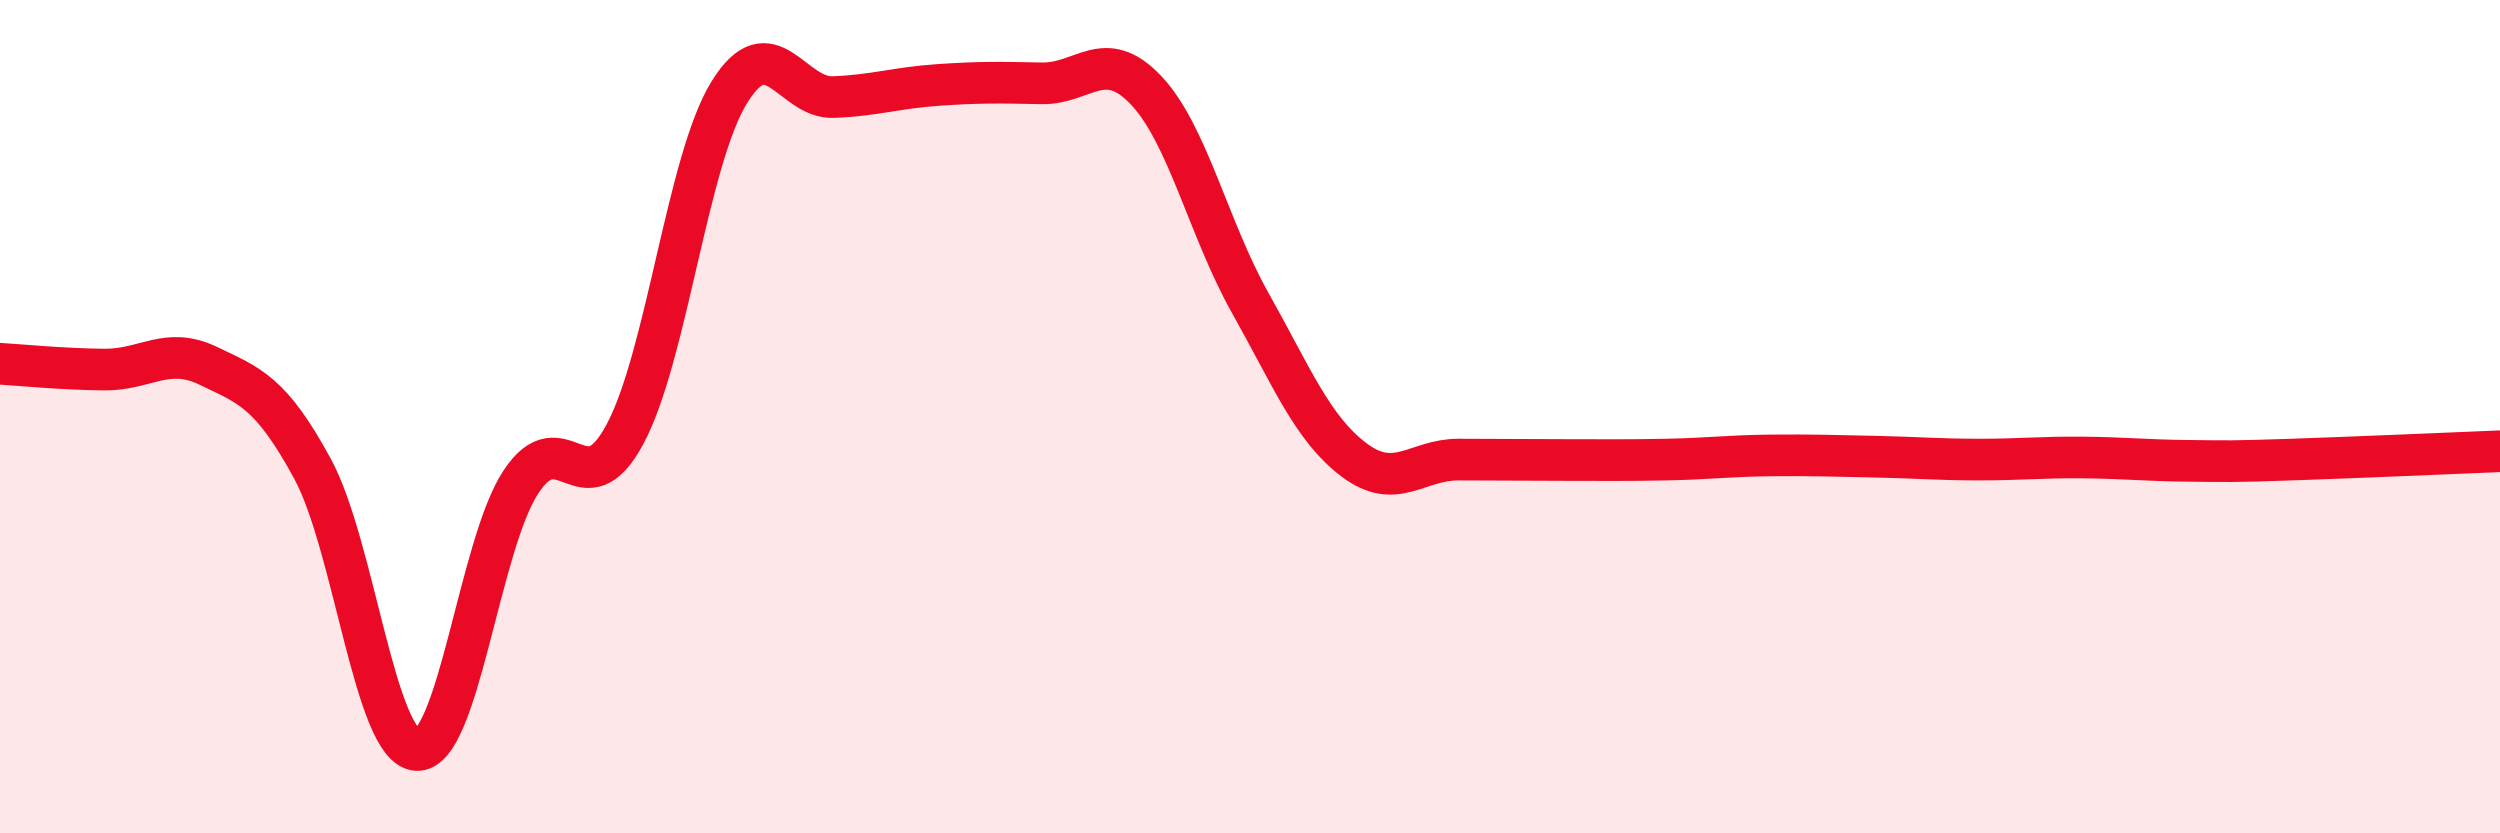
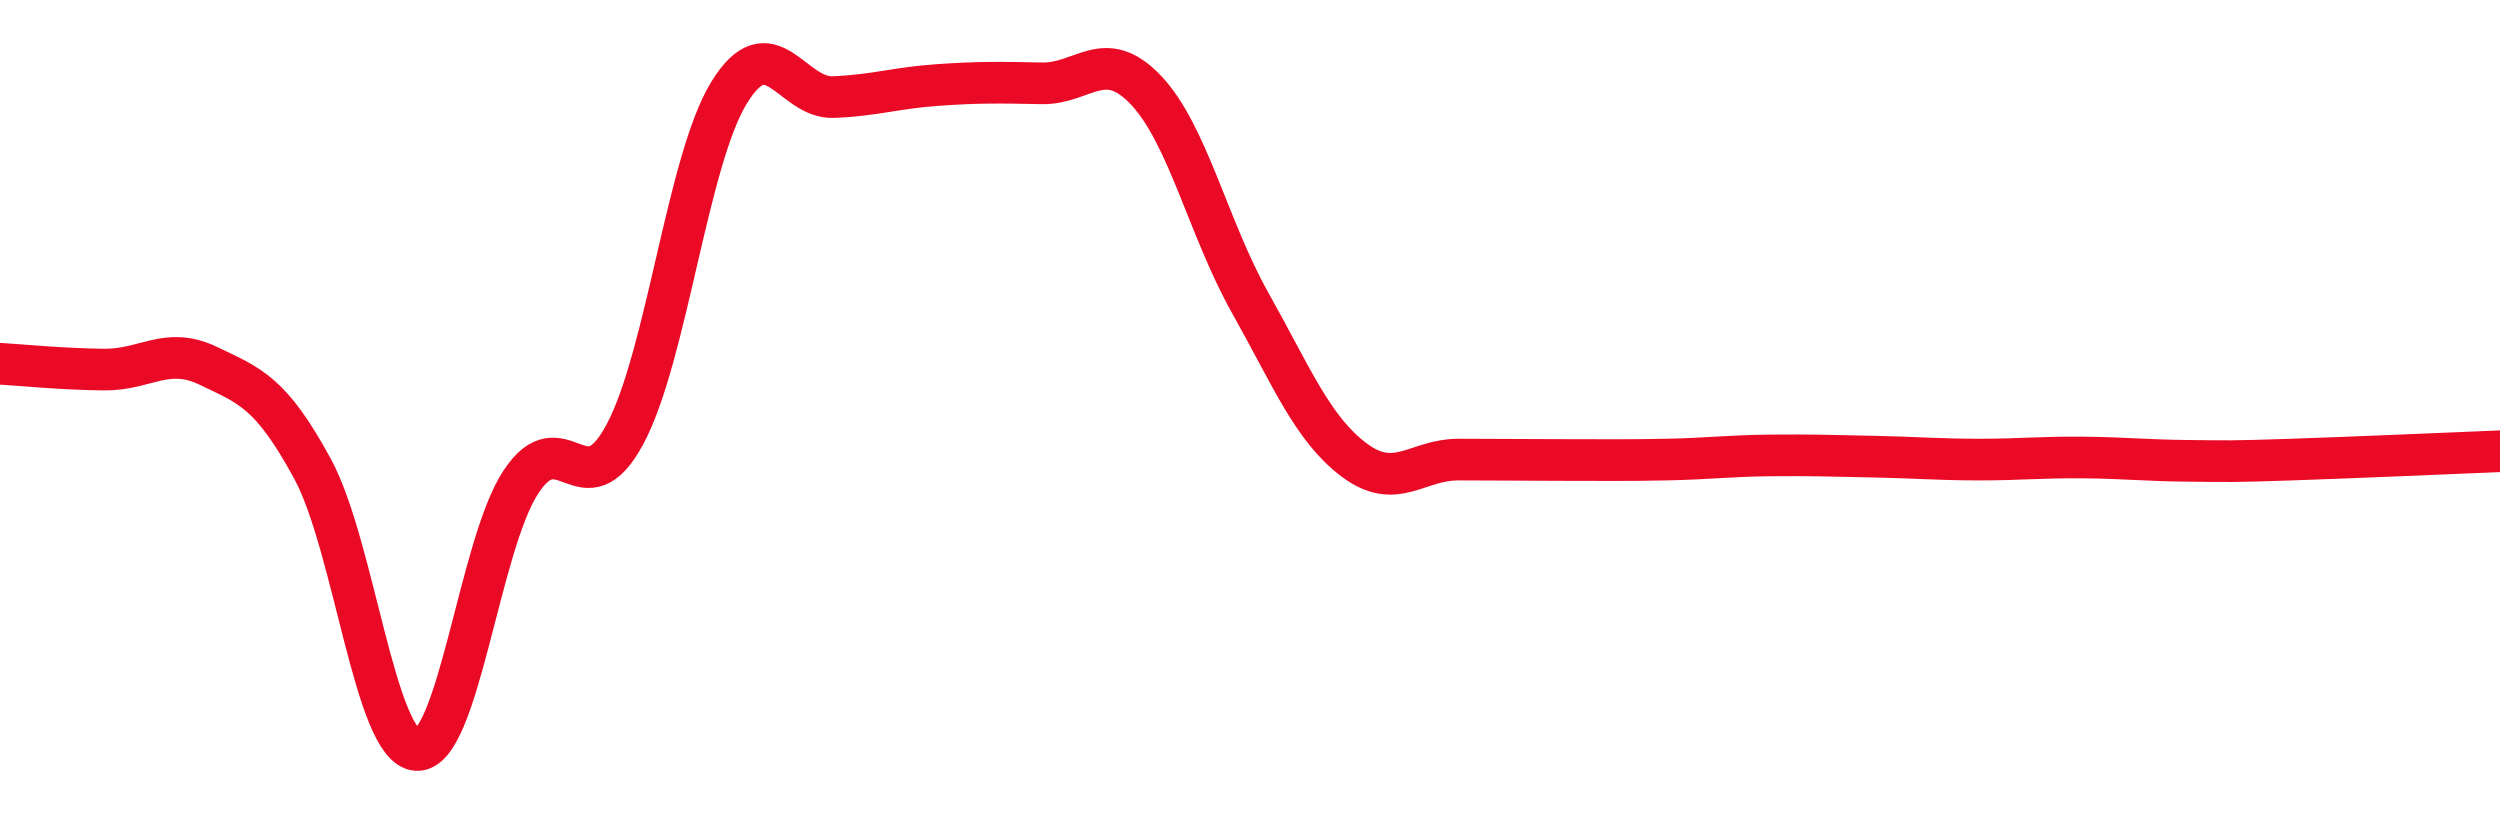
<svg xmlns="http://www.w3.org/2000/svg" width="60" height="20" viewBox="0 0 60 20">
-   <path d="M 0,8.73 C 0.5,8.76 1.5,8.86 2.5,8.87 C 3.5,8.88 4,8.3 5,8.78 C 6,9.26 6.5,9.41 7.5,11.25 C 8.5,13.09 9,17.94 10,18 C 11,18.06 11.5,13.09 12.5,11.57 C 13.5,10.05 14,12.29 15,10.42 C 16,8.55 16.5,3.84 17.5,2.22 C 18.5,0.6 19,2.37 20,2.33 C 21,2.29 21.5,2.11 22.5,2.04 C 23.5,1.97 24,1.98 25,2 C 26,2.02 26.5,1.11 27.5,2.16 C 28.5,3.21 29,5.48 30,7.26 C 31,9.04 31.5,10.29 32.5,11.04 C 33.5,11.79 34,11.03 35,11.03 C 36,11.03 36.5,11.04 37.5,11.04 C 38.5,11.04 39,11.05 40,11.03 C 41,11.01 41.5,10.94 42.5,10.93 C 43.5,10.92 44,10.94 45,10.96 C 46,10.98 46.5,11.03 47.5,11.03 C 48.5,11.03 49,10.97 50,10.98 C 51,10.99 51.5,11.05 52.5,11.06 C 53.5,11.07 53.5,11.08 55,11.03 C 56.5,10.98 59,10.87 60,10.83L60 20L0 20Z" fill="#EB0A25" opacity="0.1" stroke-linecap="round" stroke-linejoin="round" />
  <path d="M 0,8.73 C 0.5,8.76 1.5,8.86 2.5,8.87 C 3.5,8.88 4,8.3 5,8.78 C 6,9.26 6.5,9.41 7.5,11.25 C 8.5,13.09 9,17.94 10,18 C 11,18.06 11.5,13.09 12.5,11.57 C 13.5,10.05 14,12.29 15,10.42 C 16,8.55 16.5,3.84 17.5,2.22 C 18.5,0.6 19,2.37 20,2.33 C 21,2.29 21.5,2.11 22.5,2.04 C 23.5,1.97 24,1.98 25,2 C 26,2.02 26.5,1.11 27.5,2.16 C 28.5,3.21 29,5.48 30,7.26 C 31,9.04 31.5,10.29 32.5,11.04 C 33.5,11.79 34,11.03 35,11.03 C 36,11.03 36.5,11.04 37.5,11.04 C 38.5,11.04 39,11.05 40,11.03 C 41,11.01 41.5,10.94 42.5,10.93 C 43.5,10.92 44,10.94 45,10.96 C 46,10.98 46.5,11.03 47.5,11.03 C 48.5,11.03 49,10.97 50,10.98 C 51,10.99 51.5,11.05 52.5,11.06 C 53.5,11.07 53.5,11.08 55,11.03 C 56.5,10.98 59,10.87 60,10.83" stroke="#EB0A25" stroke-width="1" fill="none" stroke-linecap="round" stroke-linejoin="round" />
</svg>